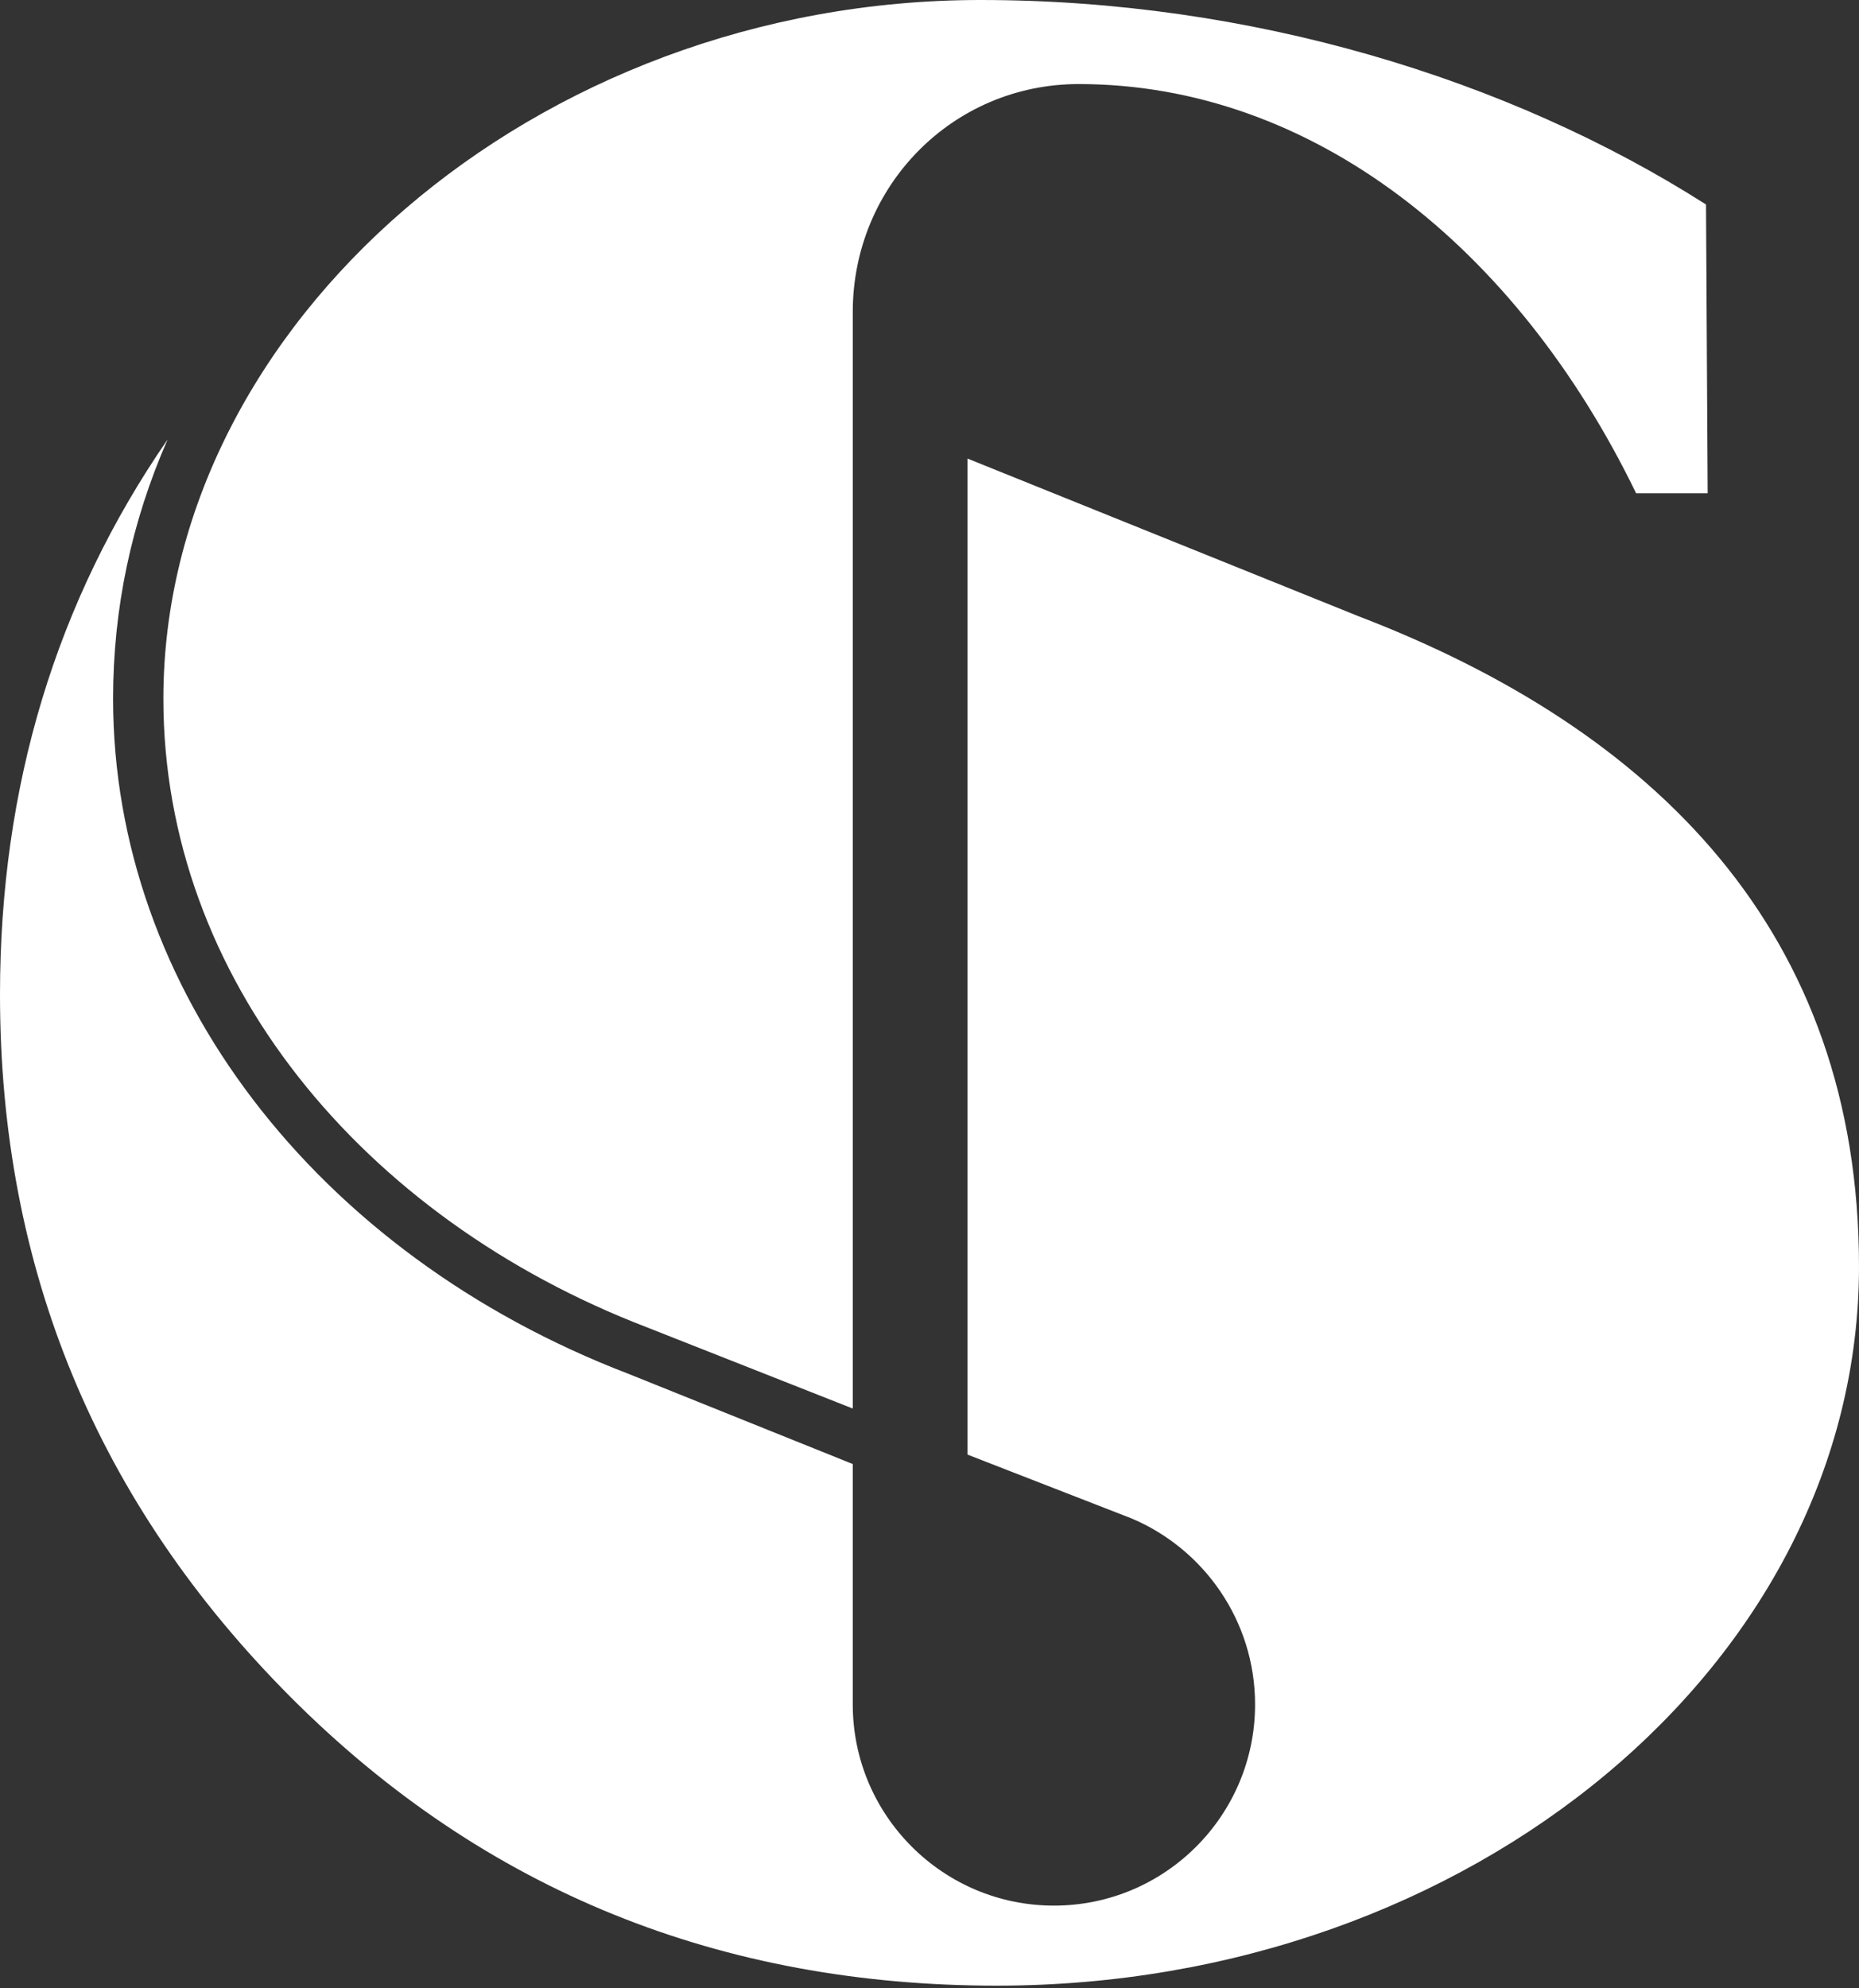
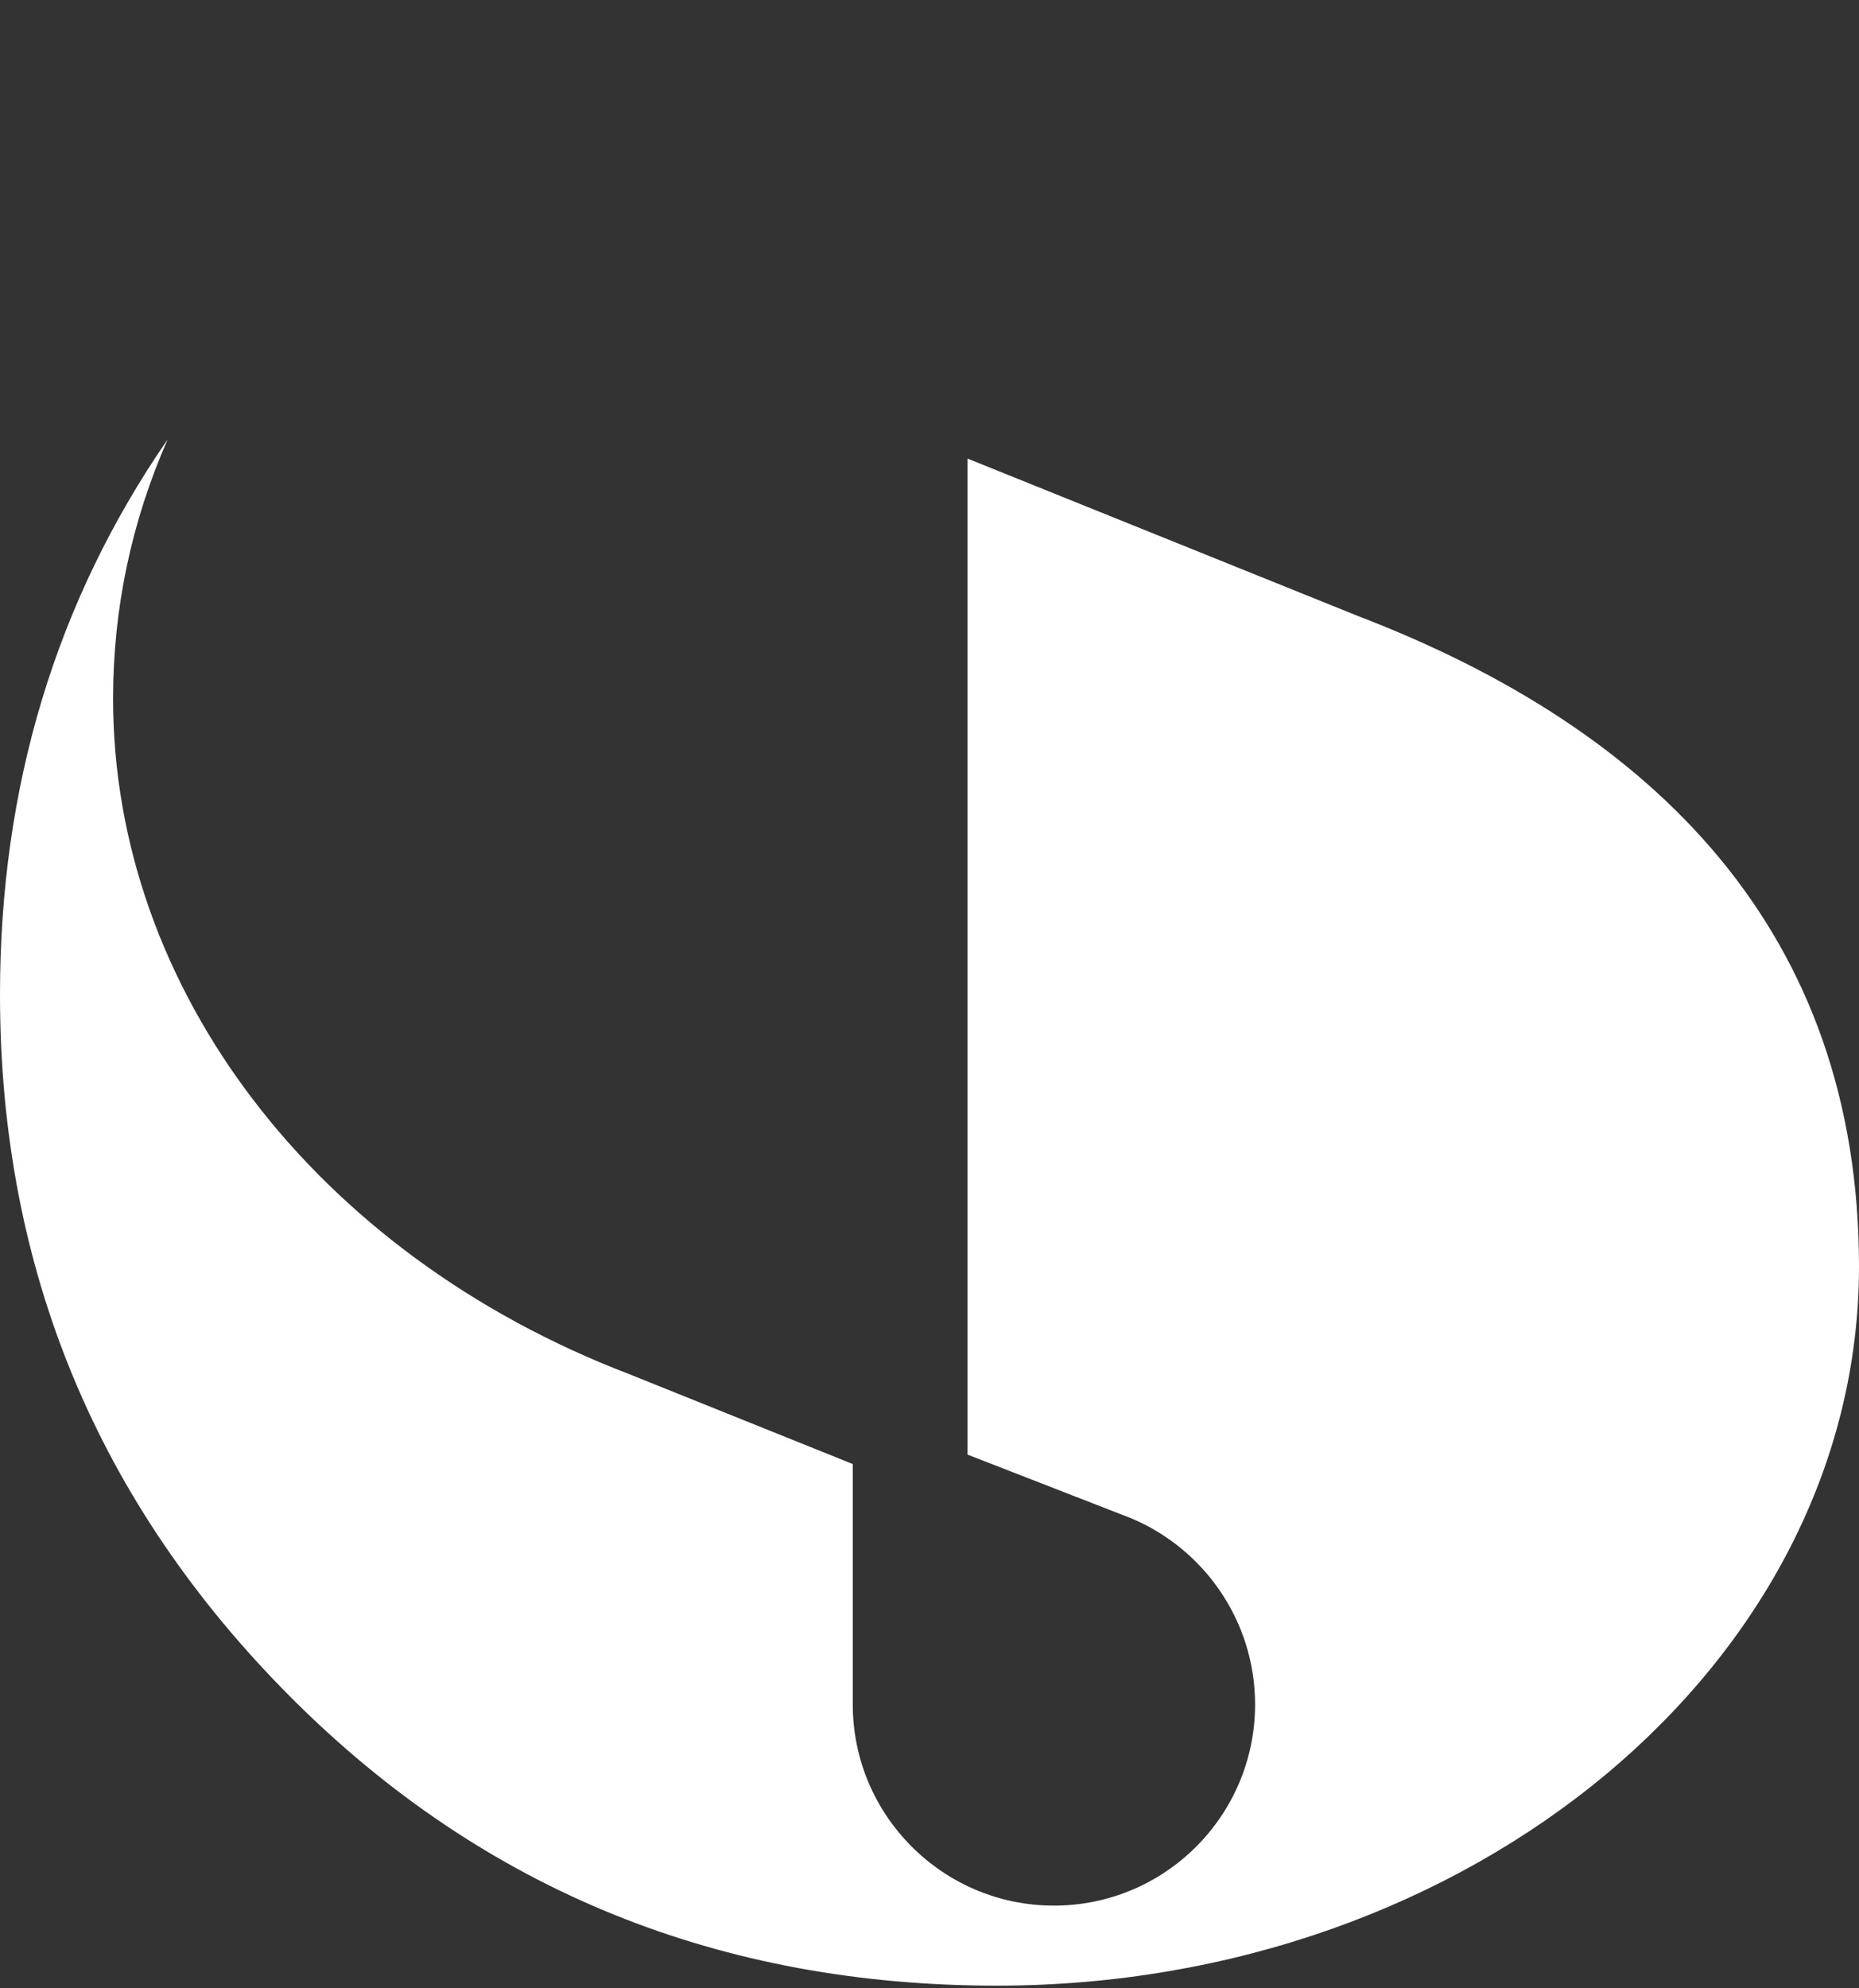
<svg xmlns="http://www.w3.org/2000/svg" id="Laag_1" viewBox="0 0 787.4 841.9">
  <rect x="0" y="0" width="787.4" height="841.9" fill="#333333" stroke="none" />
  <style>.st0{fill:#fff}</style>
  <path class="st0" d="M575.5 261l-165.7-66.8V616l69.4 27c30.7 12.9 52.4 43.4 52.4 78.8 0 47-38.1 85.2-85.2 85.2-47 0-85.2-38.2-85.2-85.2V620l-95-38.2C133.6 531 47.9 418.7 47.9 295.9c0-38 7.7-74.7 23.1-109.8-47.3 68.6-71 147-71 235.1 0 116.1 41.1 215.3 123.3 297.7 82.2 82.3 182.5 122 298.9 122 201.1 0 365.2-137.1 365.2-304.5 0-142-86.8-227.4-211.9-275.4" />
-   <path class="st0" d="M415.3 0C226.6 0 69.2 137.6 69.2 295.9c0 118.1 83.9 219.8 204.8 266.2l87.2 34.4V132.1c0-53.3 42.3-96.5 95.7-96.5 98.8 0 185.5 69 236.1 173.3h30.3l-.7-122.3C638.8 33.2 529.4 0 415.3 0" />
</svg>